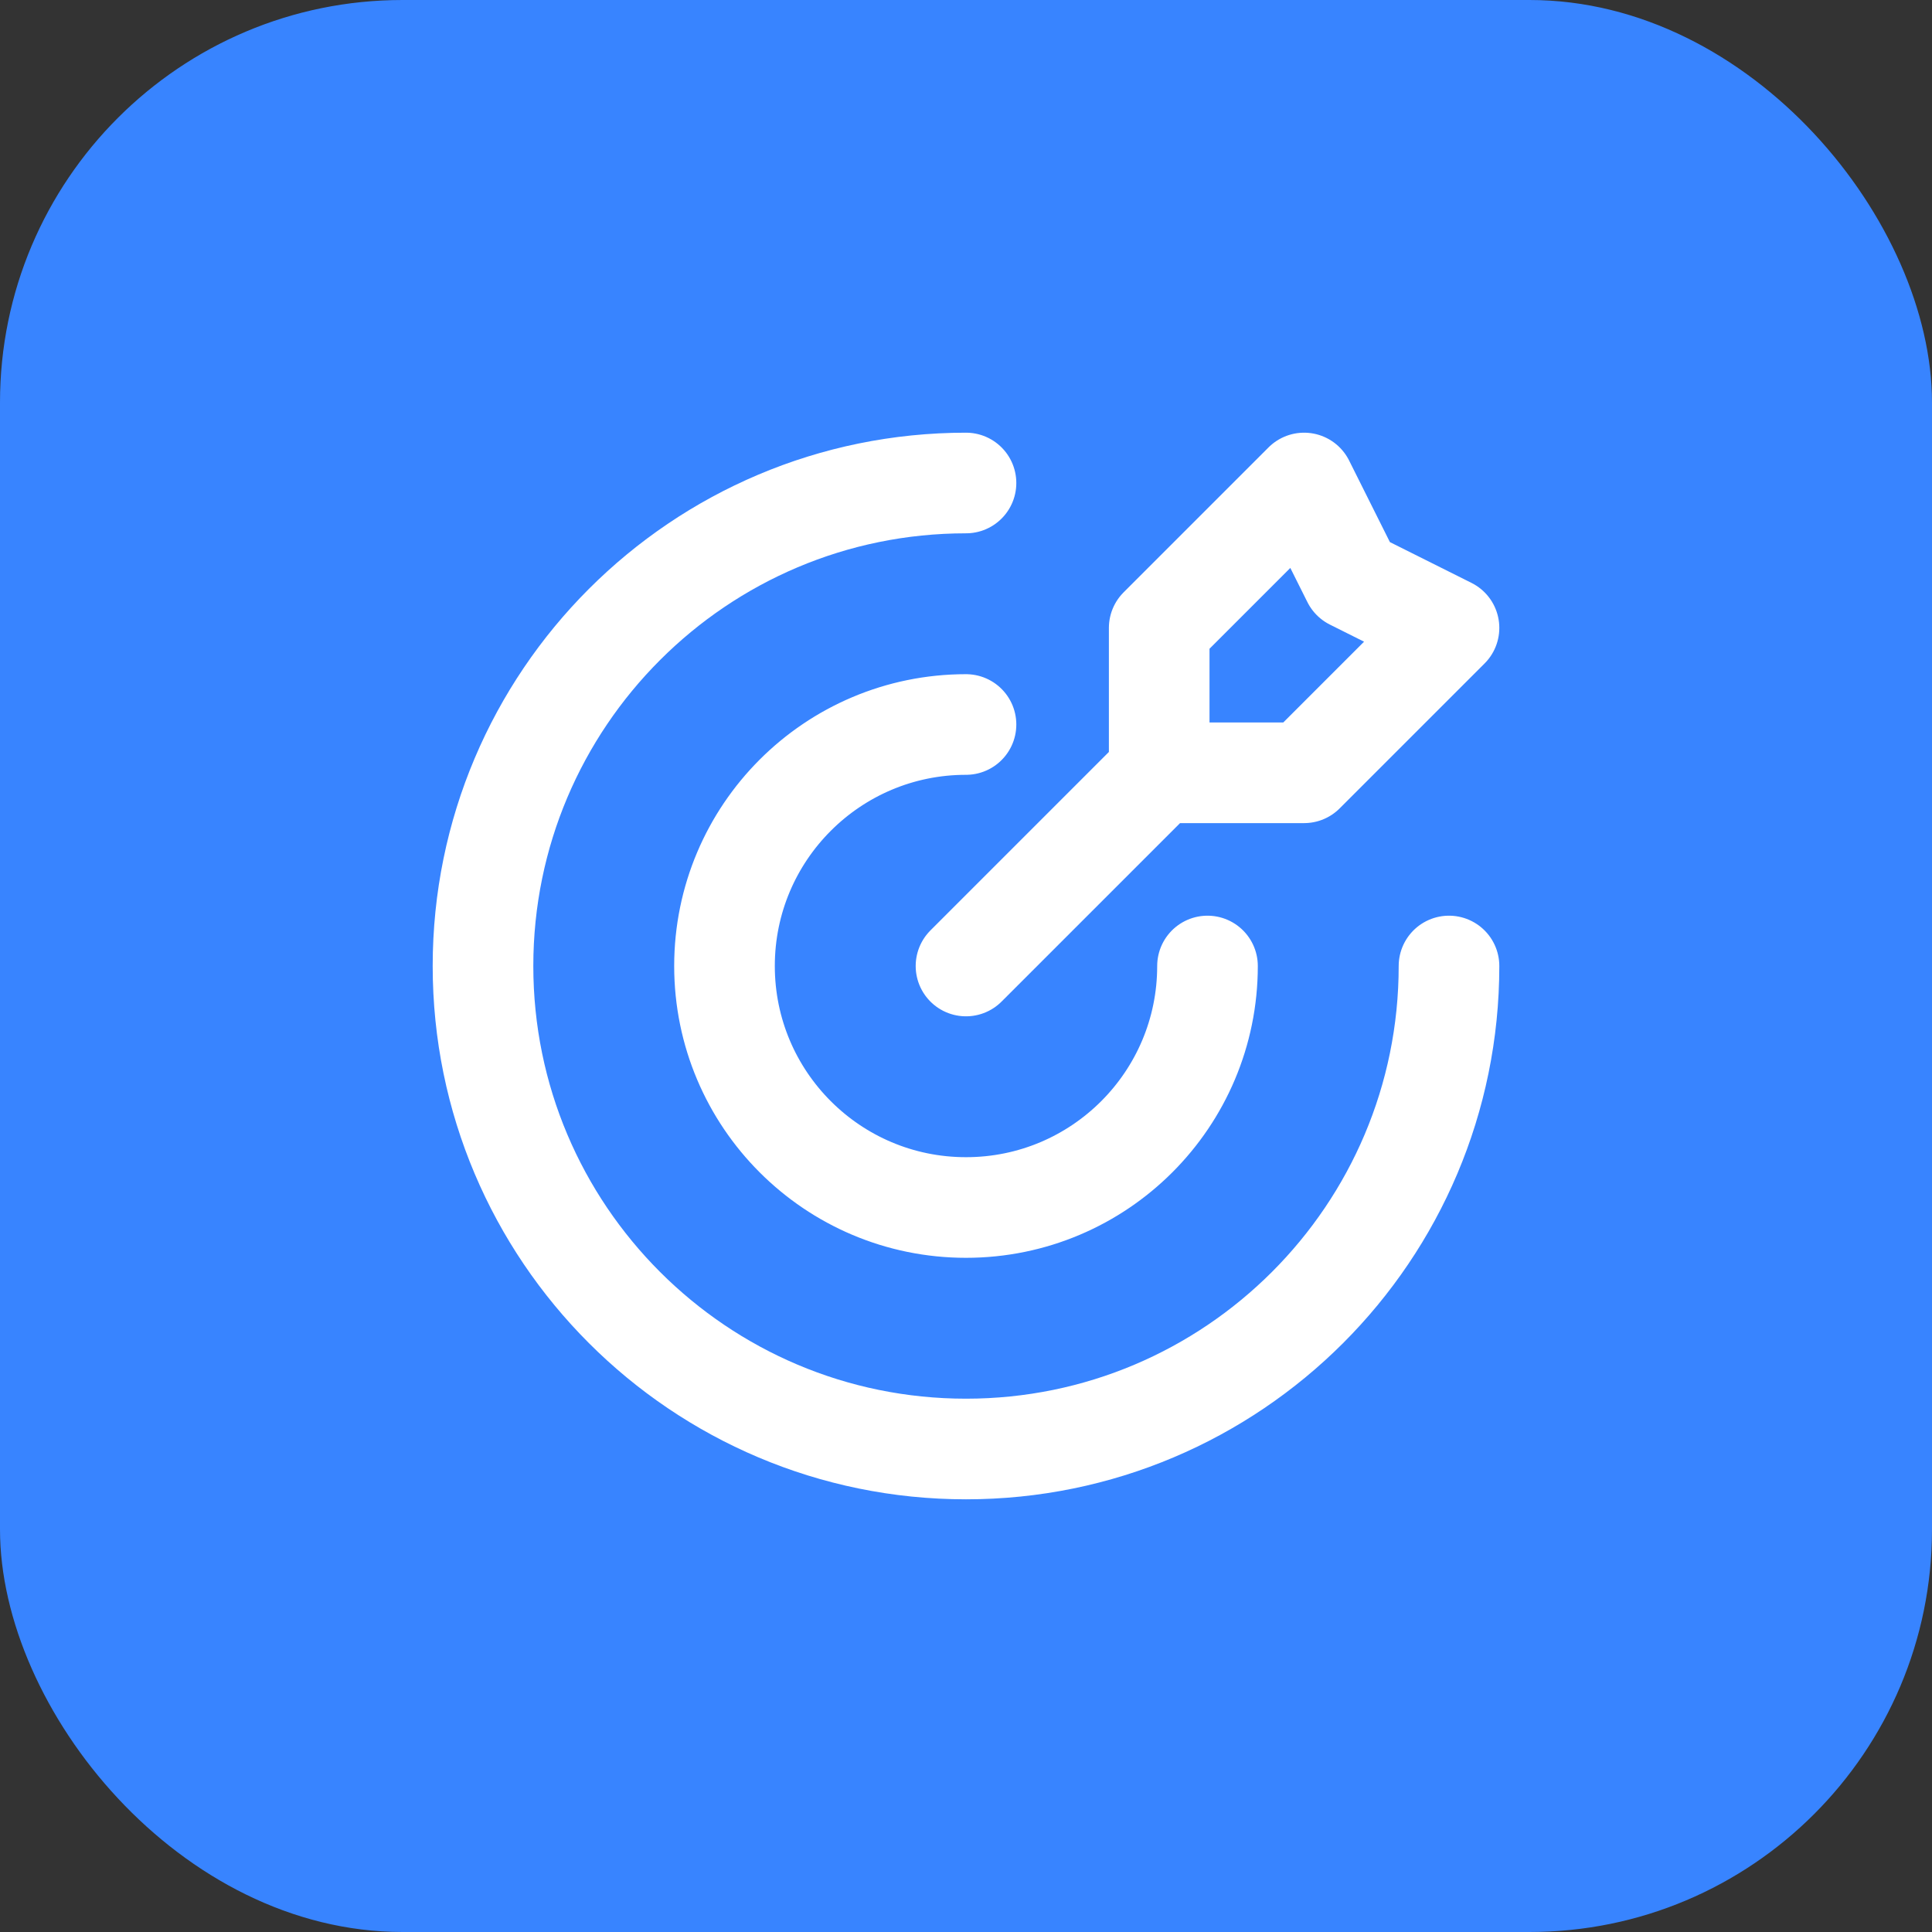
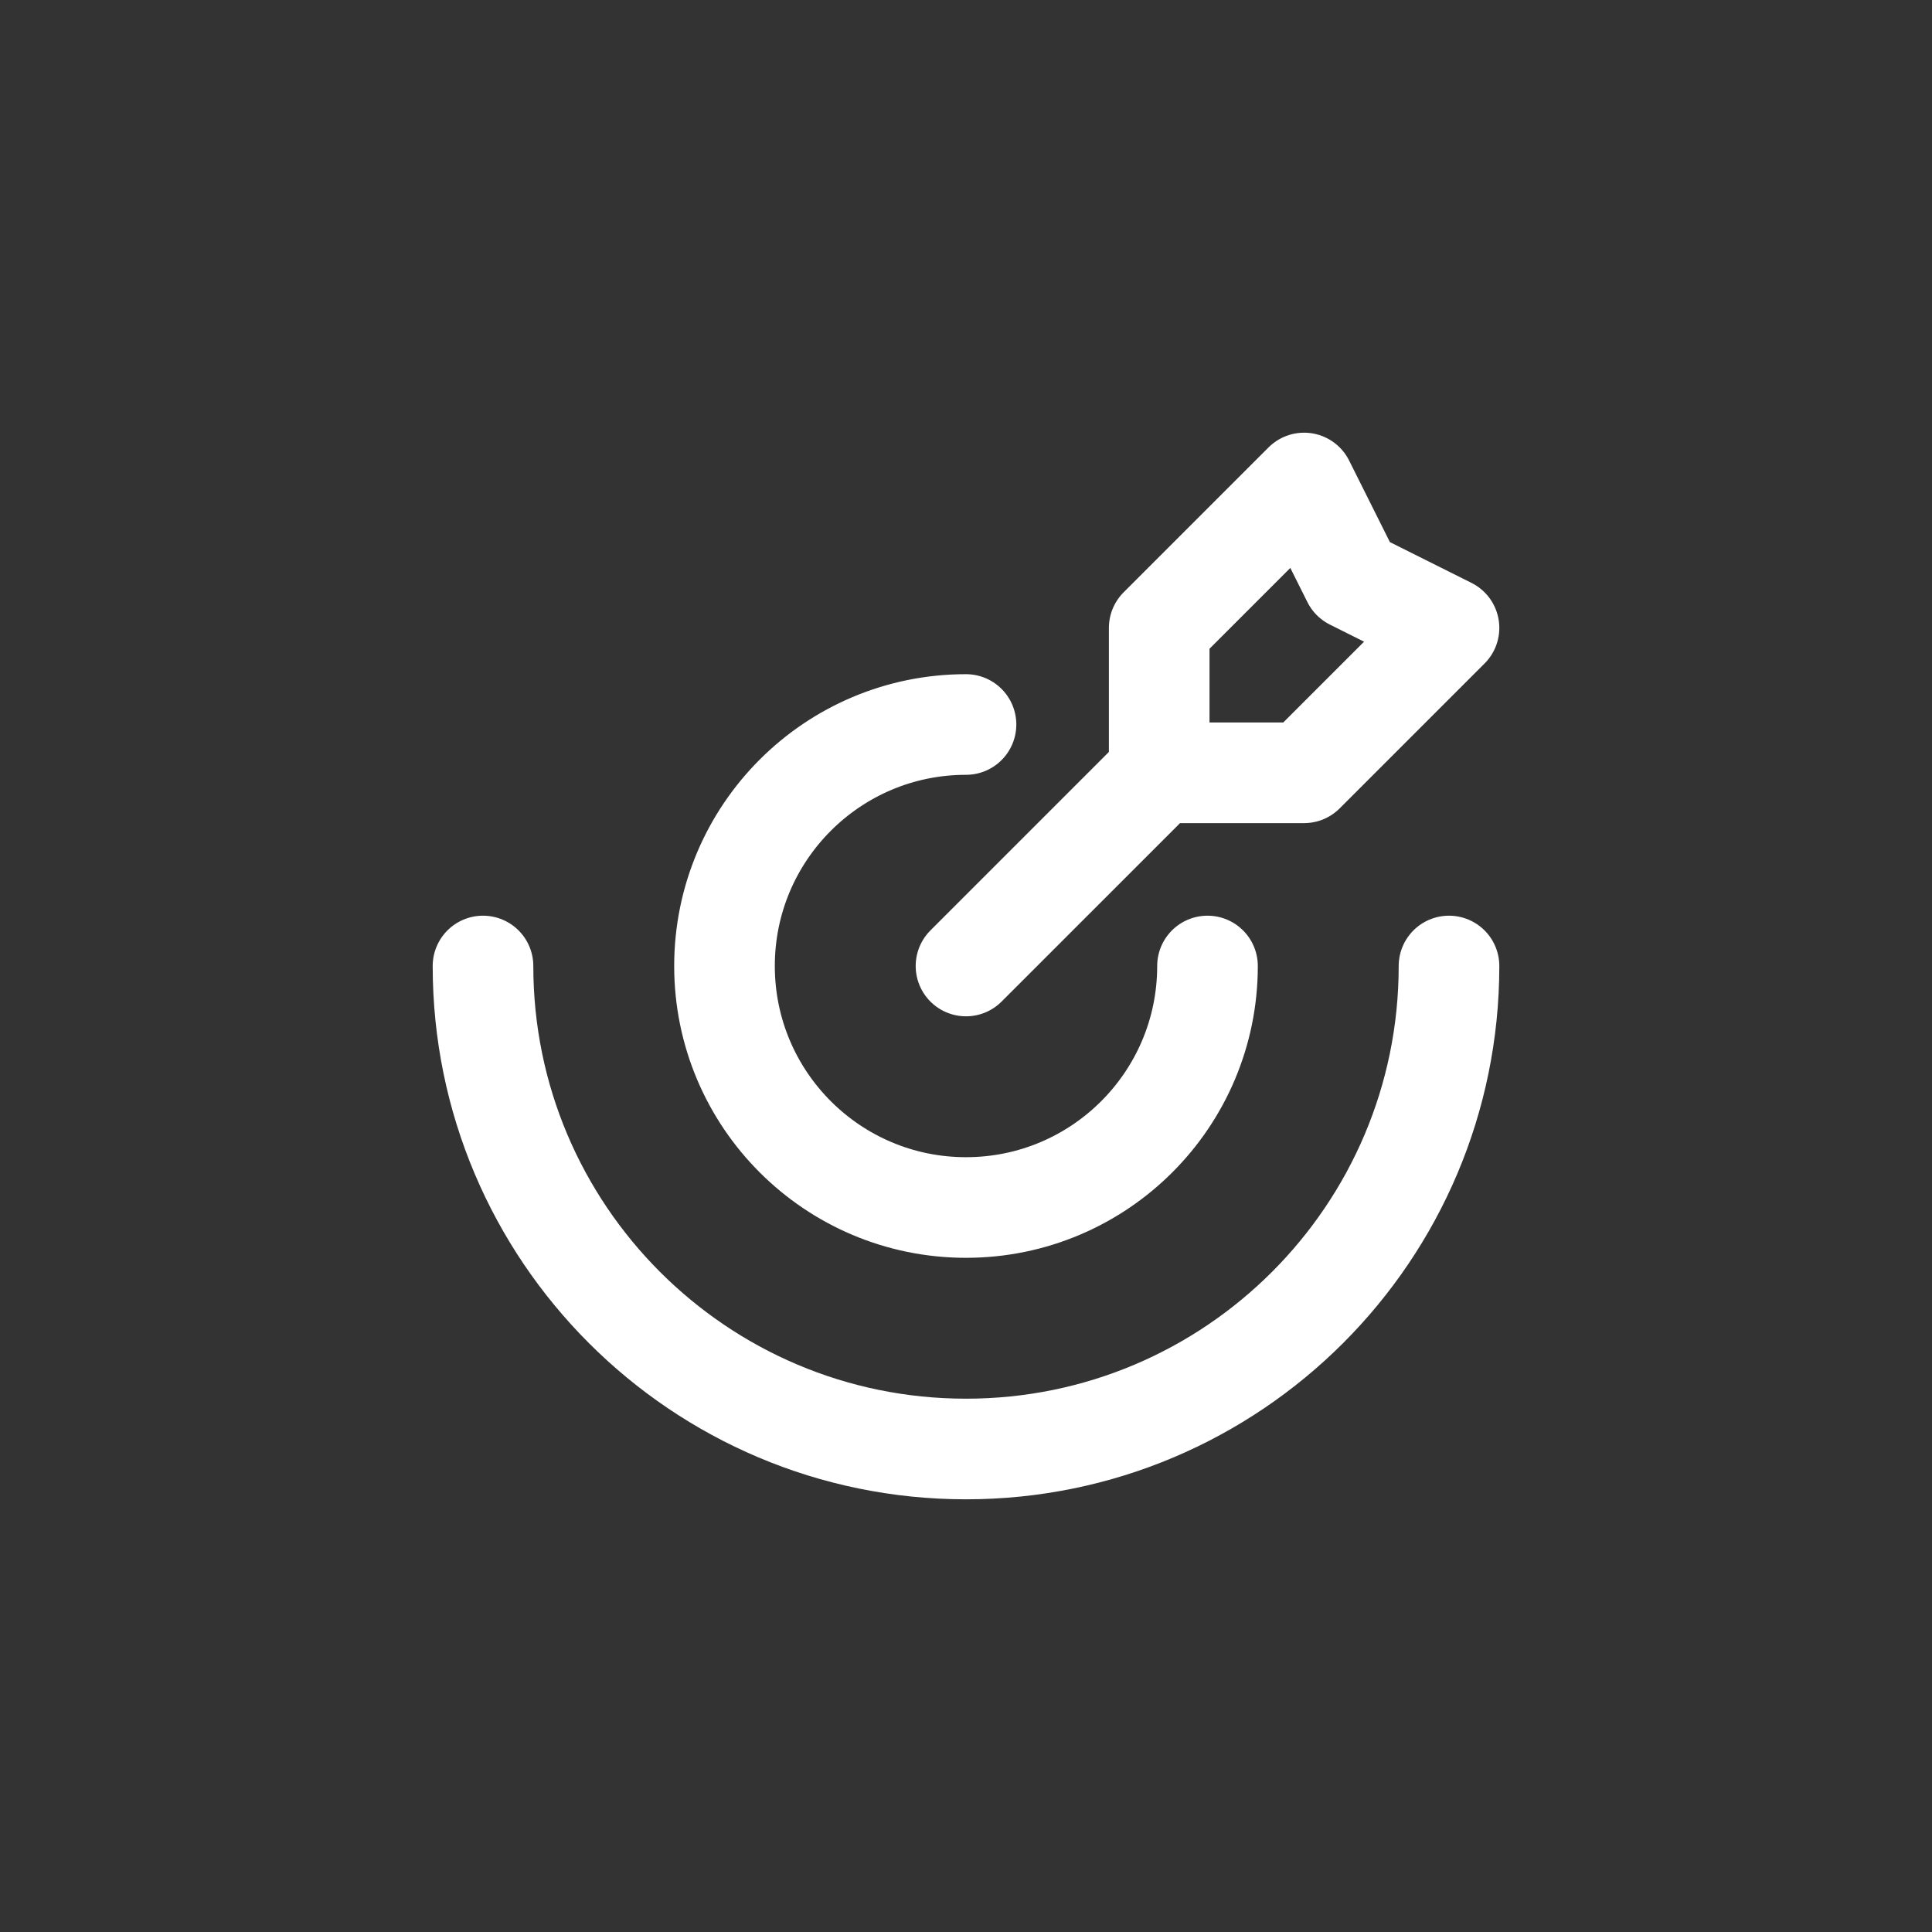
<svg xmlns="http://www.w3.org/2000/svg" width="48" height="48" viewBox="0 0 48 48" fill="none">
  <rect x="0" y="0" width="48" height="48" fill="#333333" stroke="none" />
  <g id="Featured icon">
-     <rect width="48" height="48" rx="10" fill="#3884FF" />
-     <path id="Icon" d="M28.8 19.2V15.6L32.4 12L33.6 14.4L36 15.6L32.4 19.2H28.8ZM28.8 19.2L24 24M36 24C36 30.627 30.627 36 24 36C17.373 36 12 30.627 12 24C12 17.373 17.373 12 24 12M30 24C30 27.314 27.314 30 24 30C20.686 30 18 27.314 18 24C18 20.686 20.686 18 24 18" stroke="white" stroke-width="2.5" stroke-linecap="round" stroke-linejoin="round" />
+     <path id="Icon" d="M28.8 19.2V15.6L32.4 12L33.6 14.4L36 15.6L32.4 19.2H28.8ZM28.8 19.2L24 24M36 24C36 30.627 30.627 36 24 36C17.373 36 12 30.627 12 24M30 24C30 27.314 27.314 30 24 30C20.686 30 18 27.314 18 24C18 20.686 20.686 18 24 18" stroke="white" stroke-width="2.5" stroke-linecap="round" stroke-linejoin="round" />
  </g>
</svg>